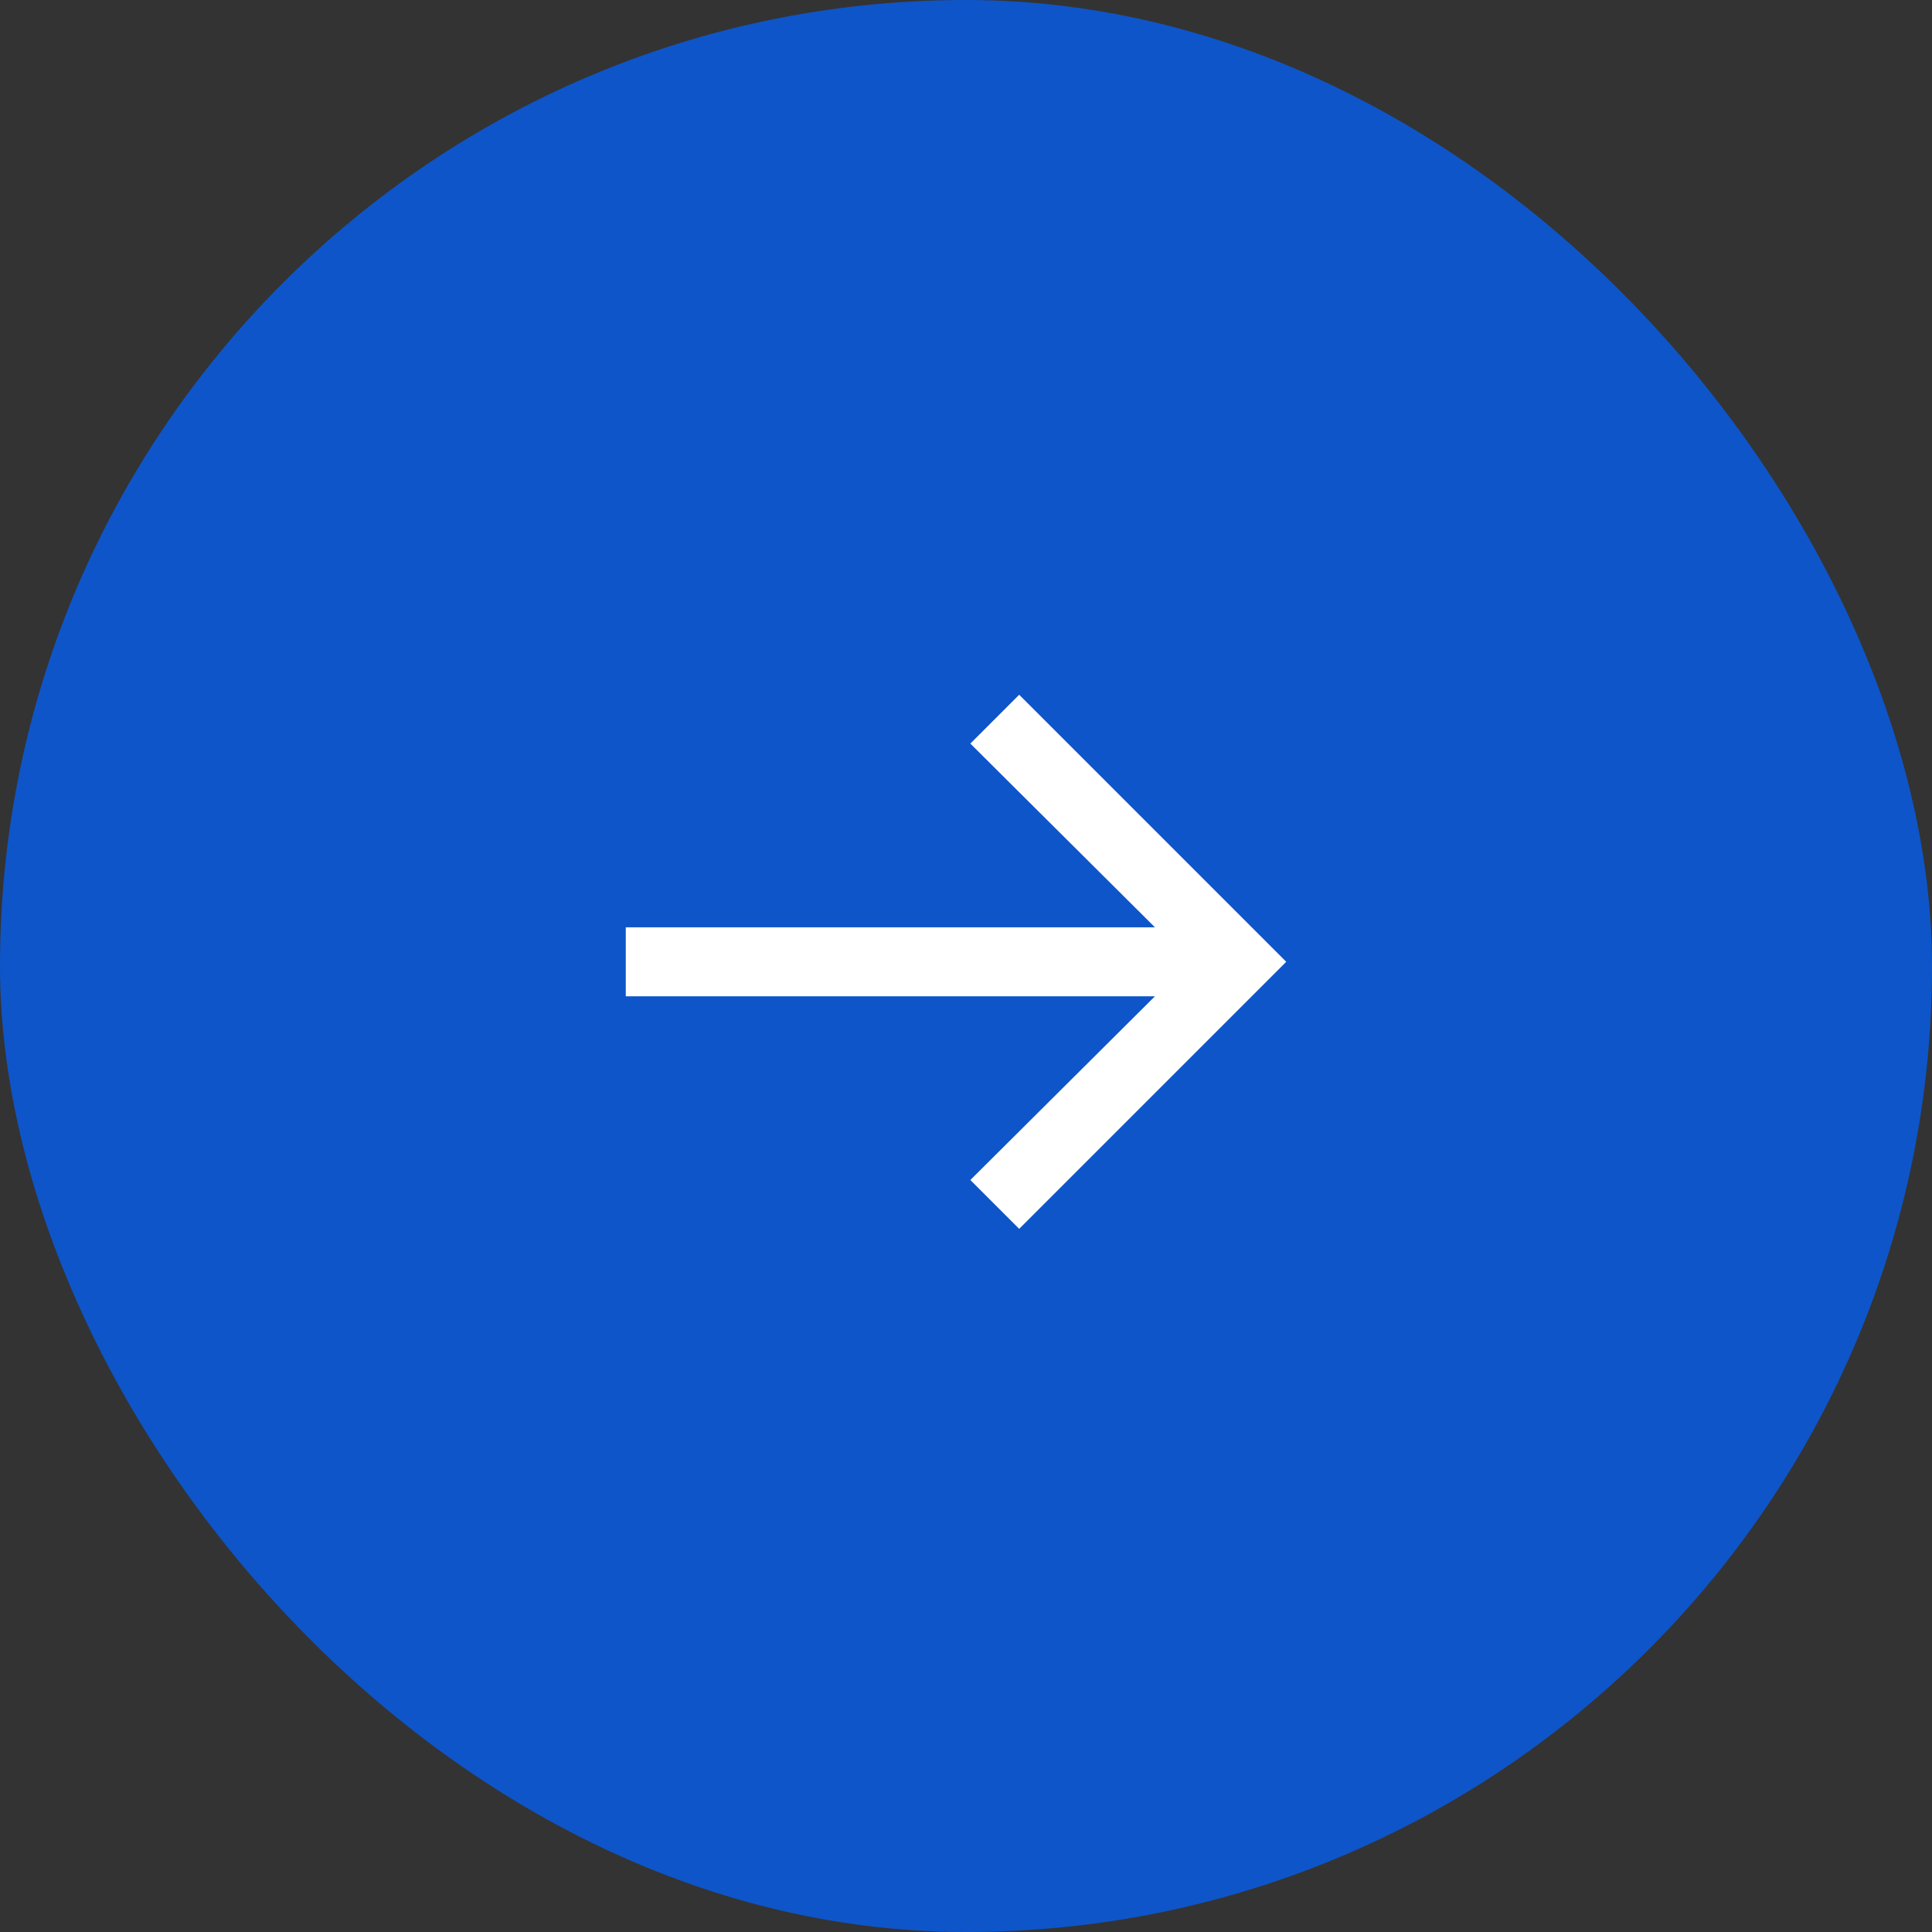
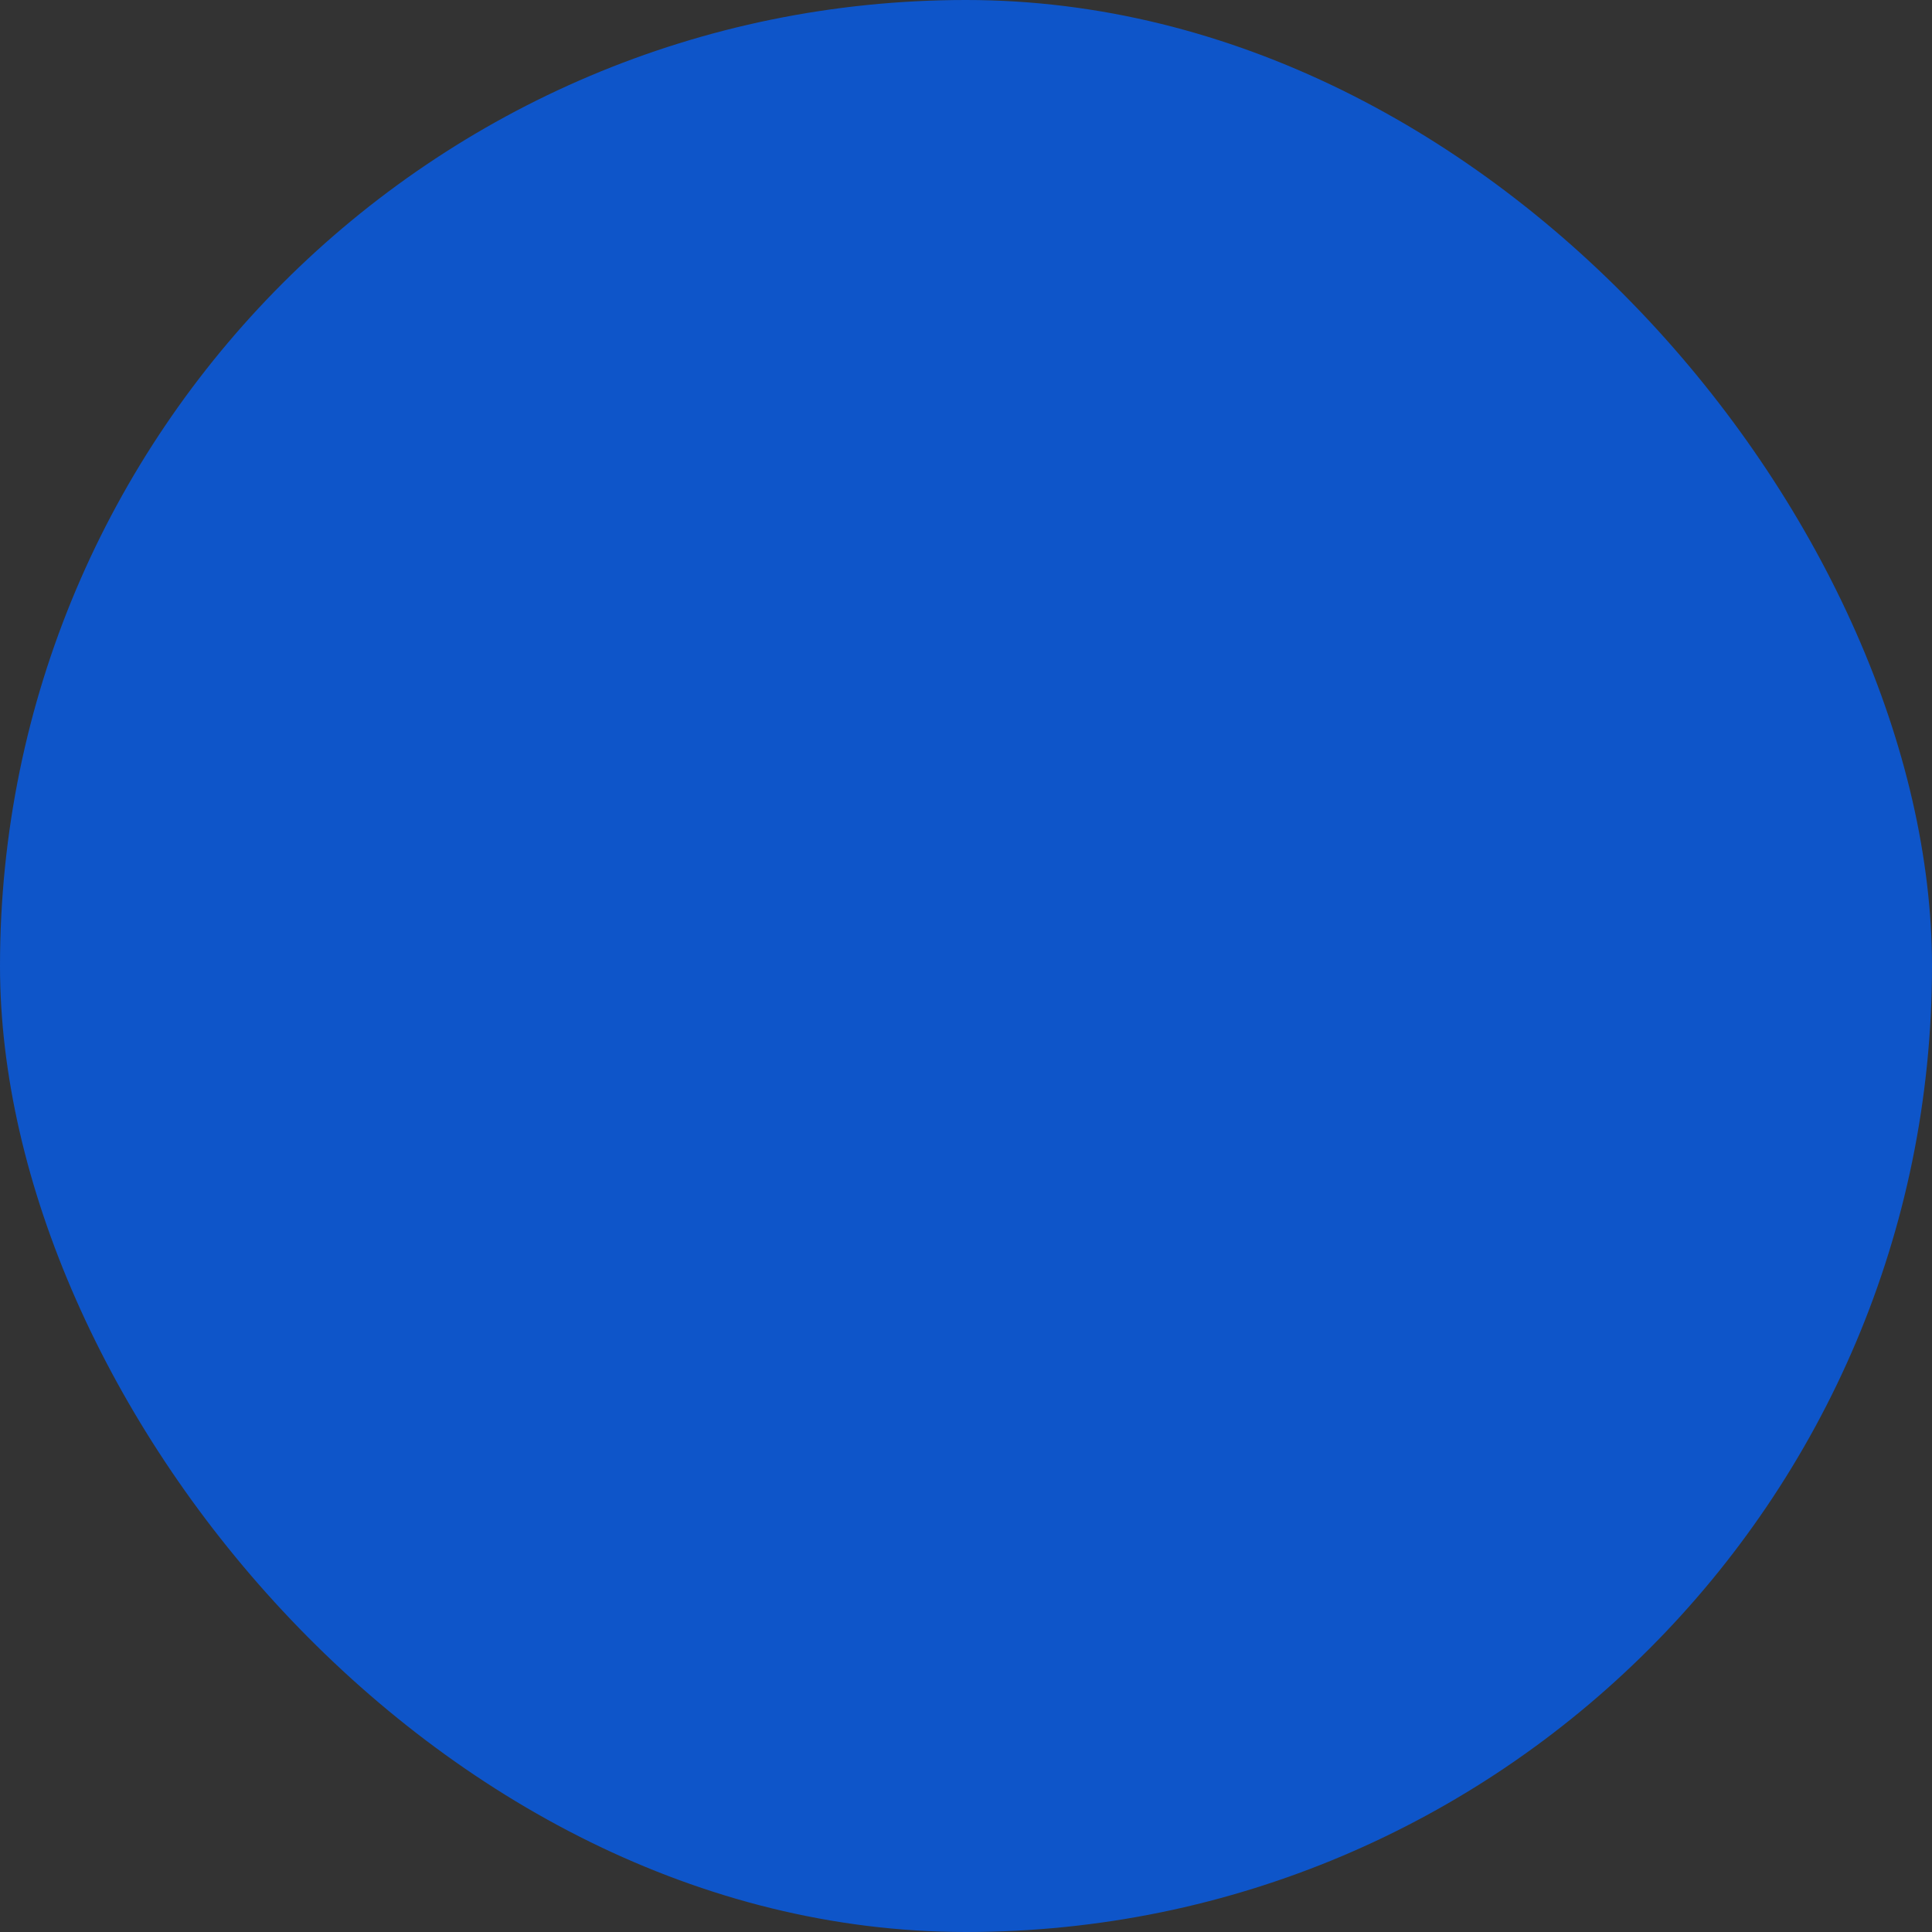
<svg xmlns="http://www.w3.org/2000/svg" width="40" height="40" viewBox="0 0 40 40" fill="none">
  <rect x="0" y="0" width="40" height="40" fill="#333333" stroke="none" />
  <rect width="40" height="40" rx="20" fill="#0E55C9" />
-   <path d="M21.101 25.442L20.09 24.431L23.912 20.627H12.956V19.199H23.912L20.09 15.395L21.101 14.384L26.63 19.913L21.101 25.442Z" fill="white" />
</svg>